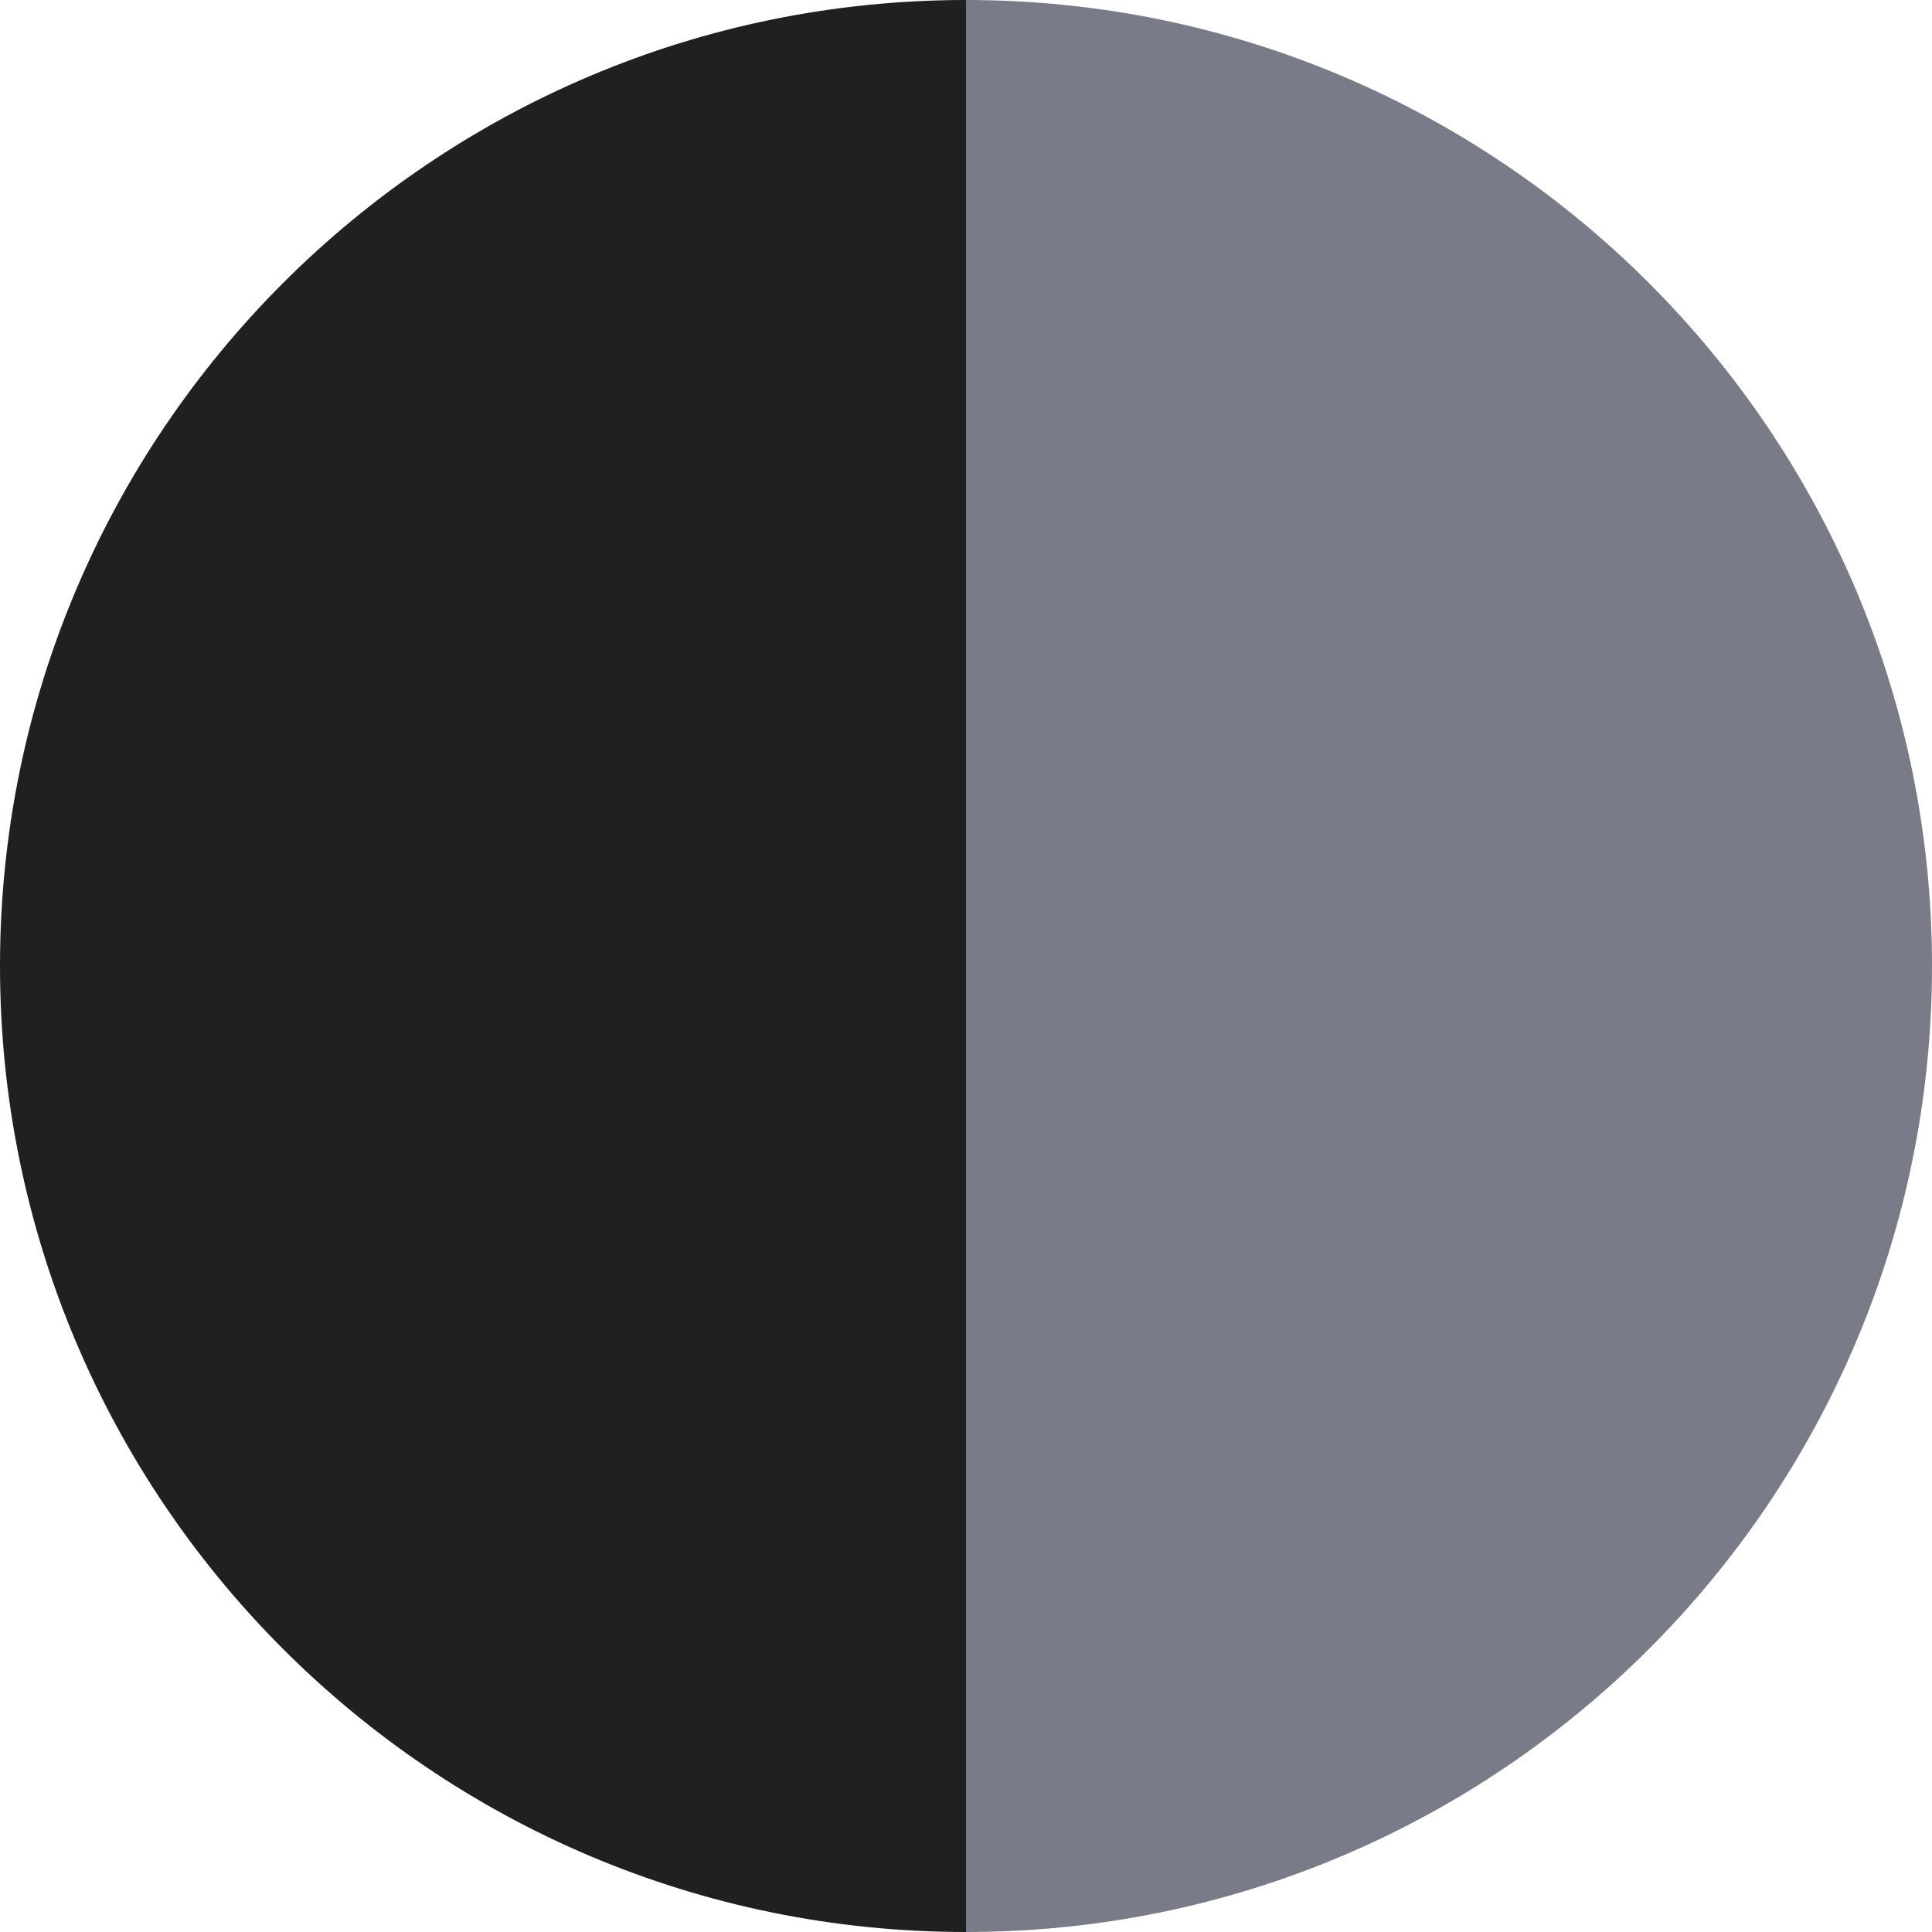
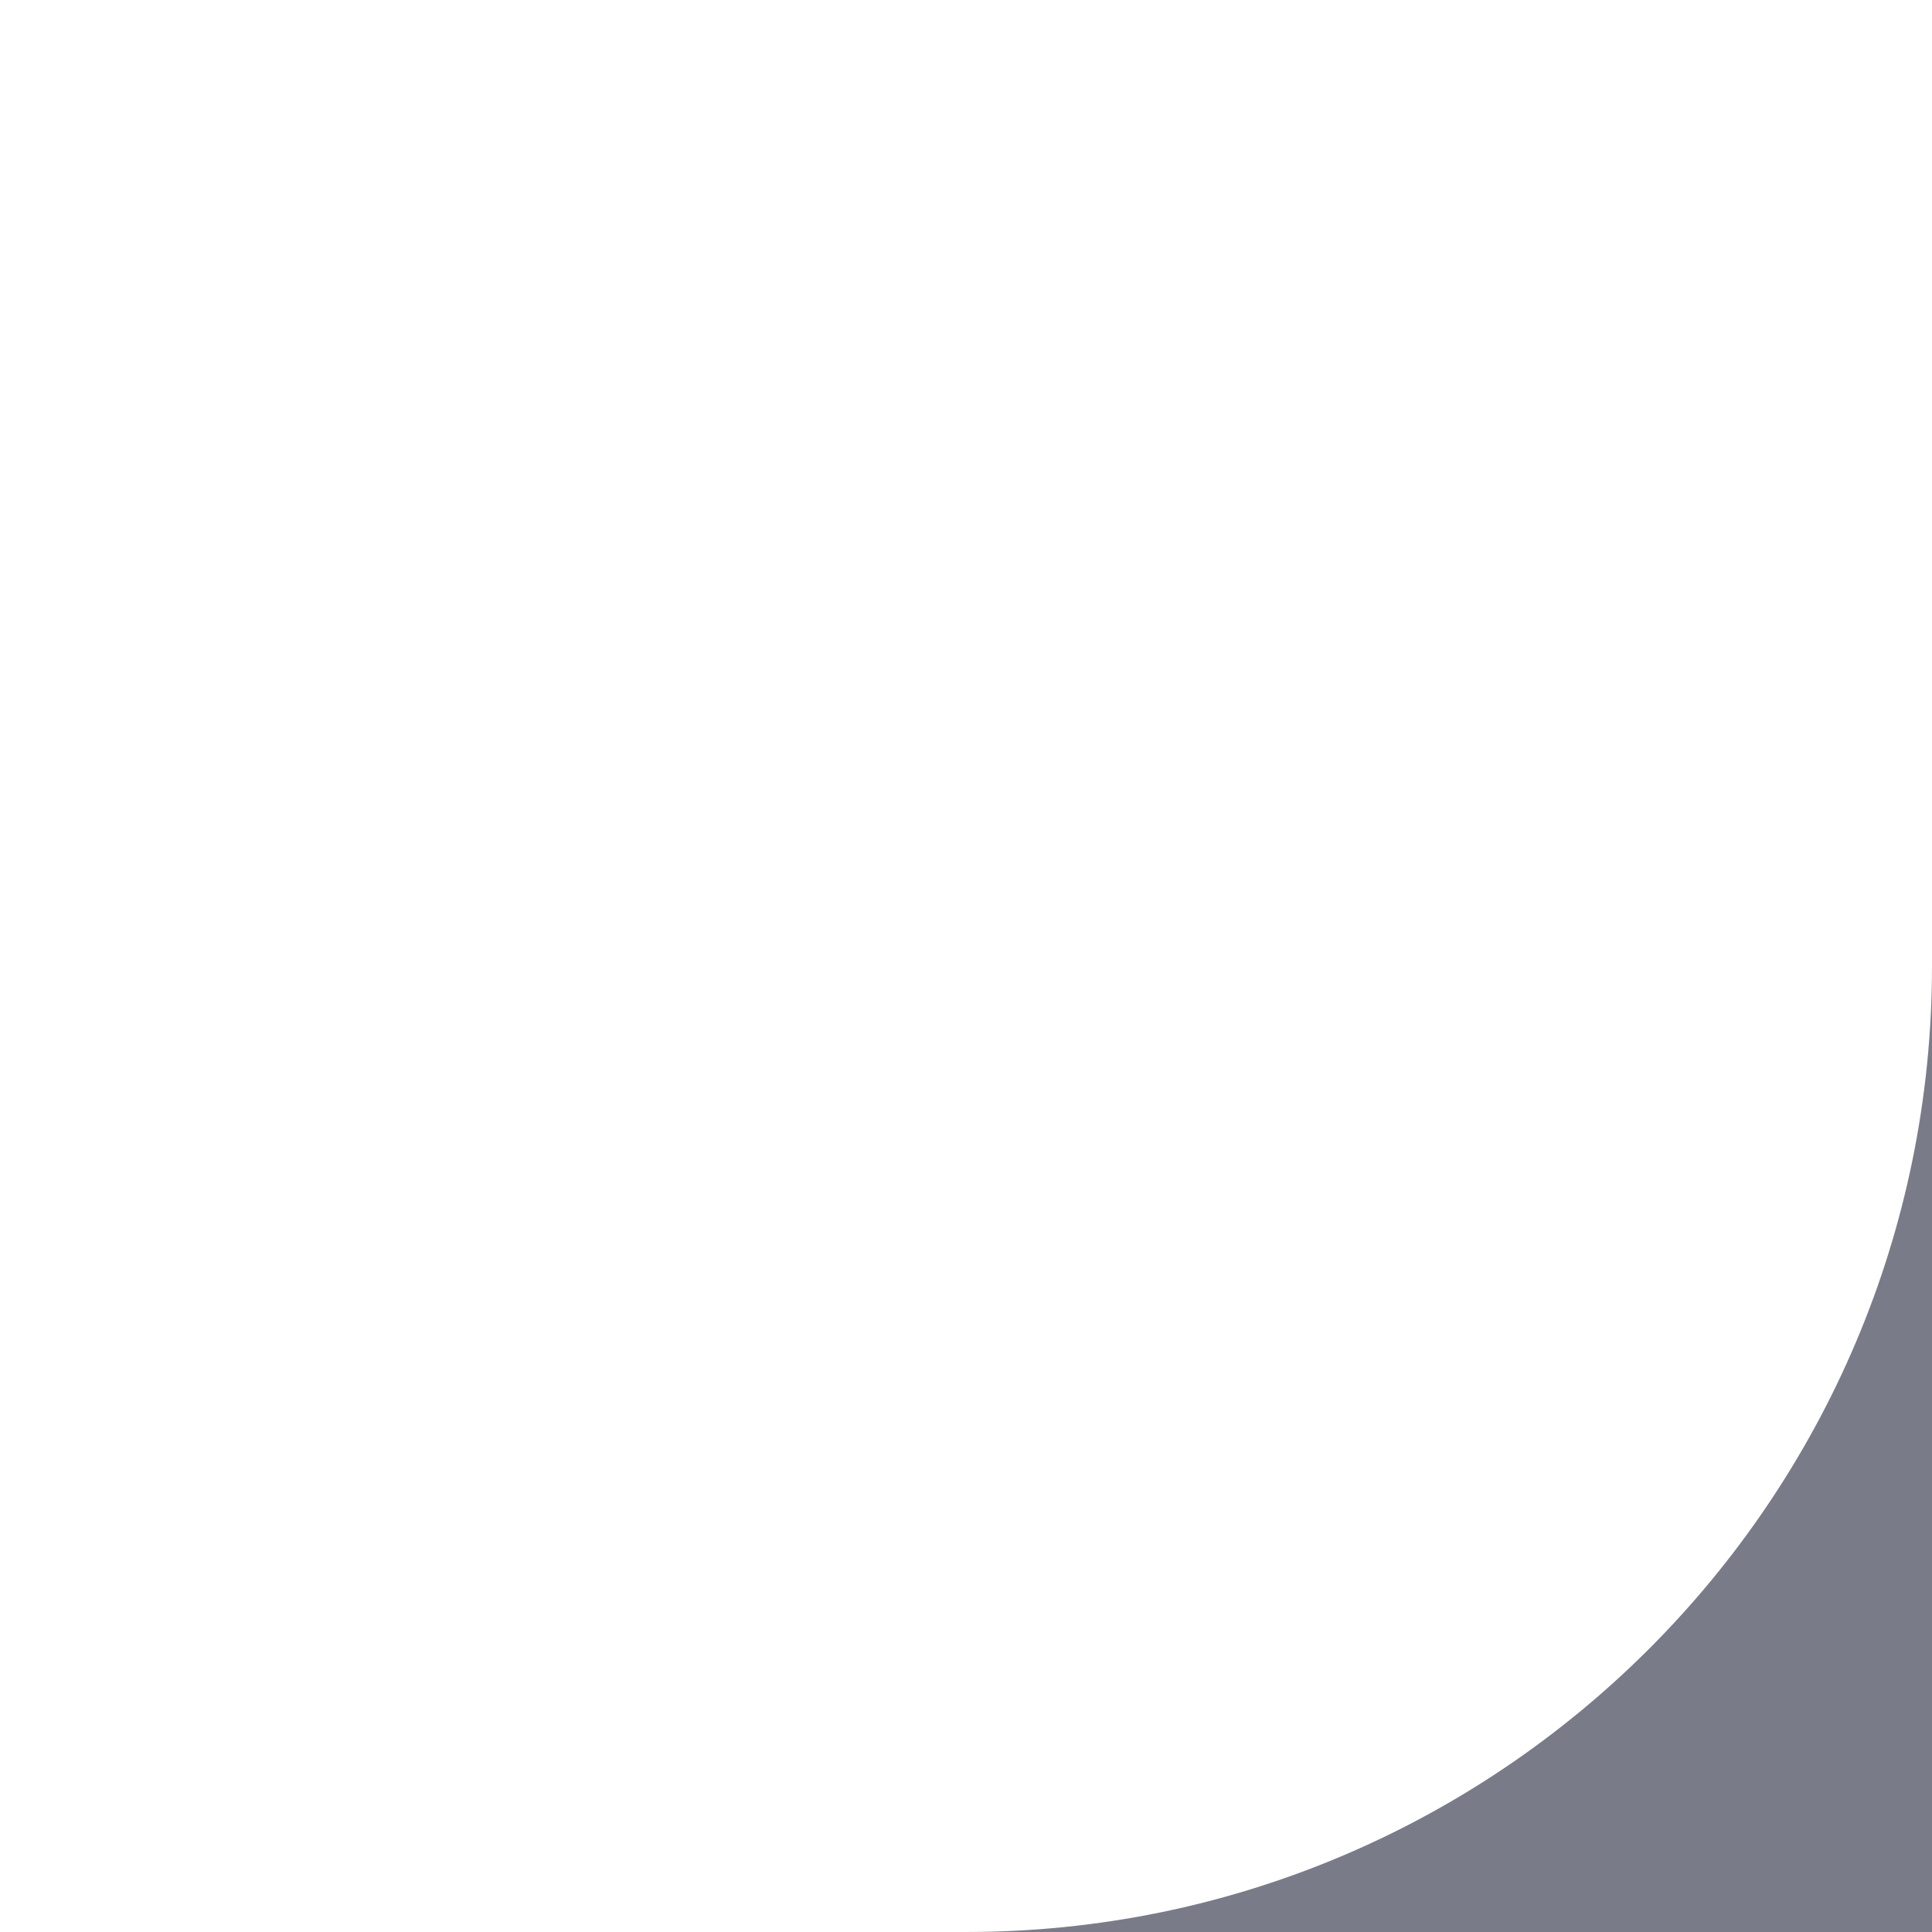
<svg xmlns="http://www.w3.org/2000/svg" id="Capa_1" version="1.1" viewBox="0 0 35 35">
  <defs>
    <style>
      .st0 {
        fill: #797b88;
      }

      .st1 {
        fill: #202020;
      }
    </style>
  </defs>
-   <path class="st1" d="M17.5,0C7.84,0,0,7.84,0,17.5s7.84,17.5,17.5,17.5V0Z" />
-   <path class="st0" d="M17.5,35c9.66,0,17.5-7.84,17.5-17.5S27.16,0,17.5,0v35Z" />
+   <path class="st0" d="M17.5,35c9.66,0,17.5-7.84,17.5-17.5v35Z" />
</svg>